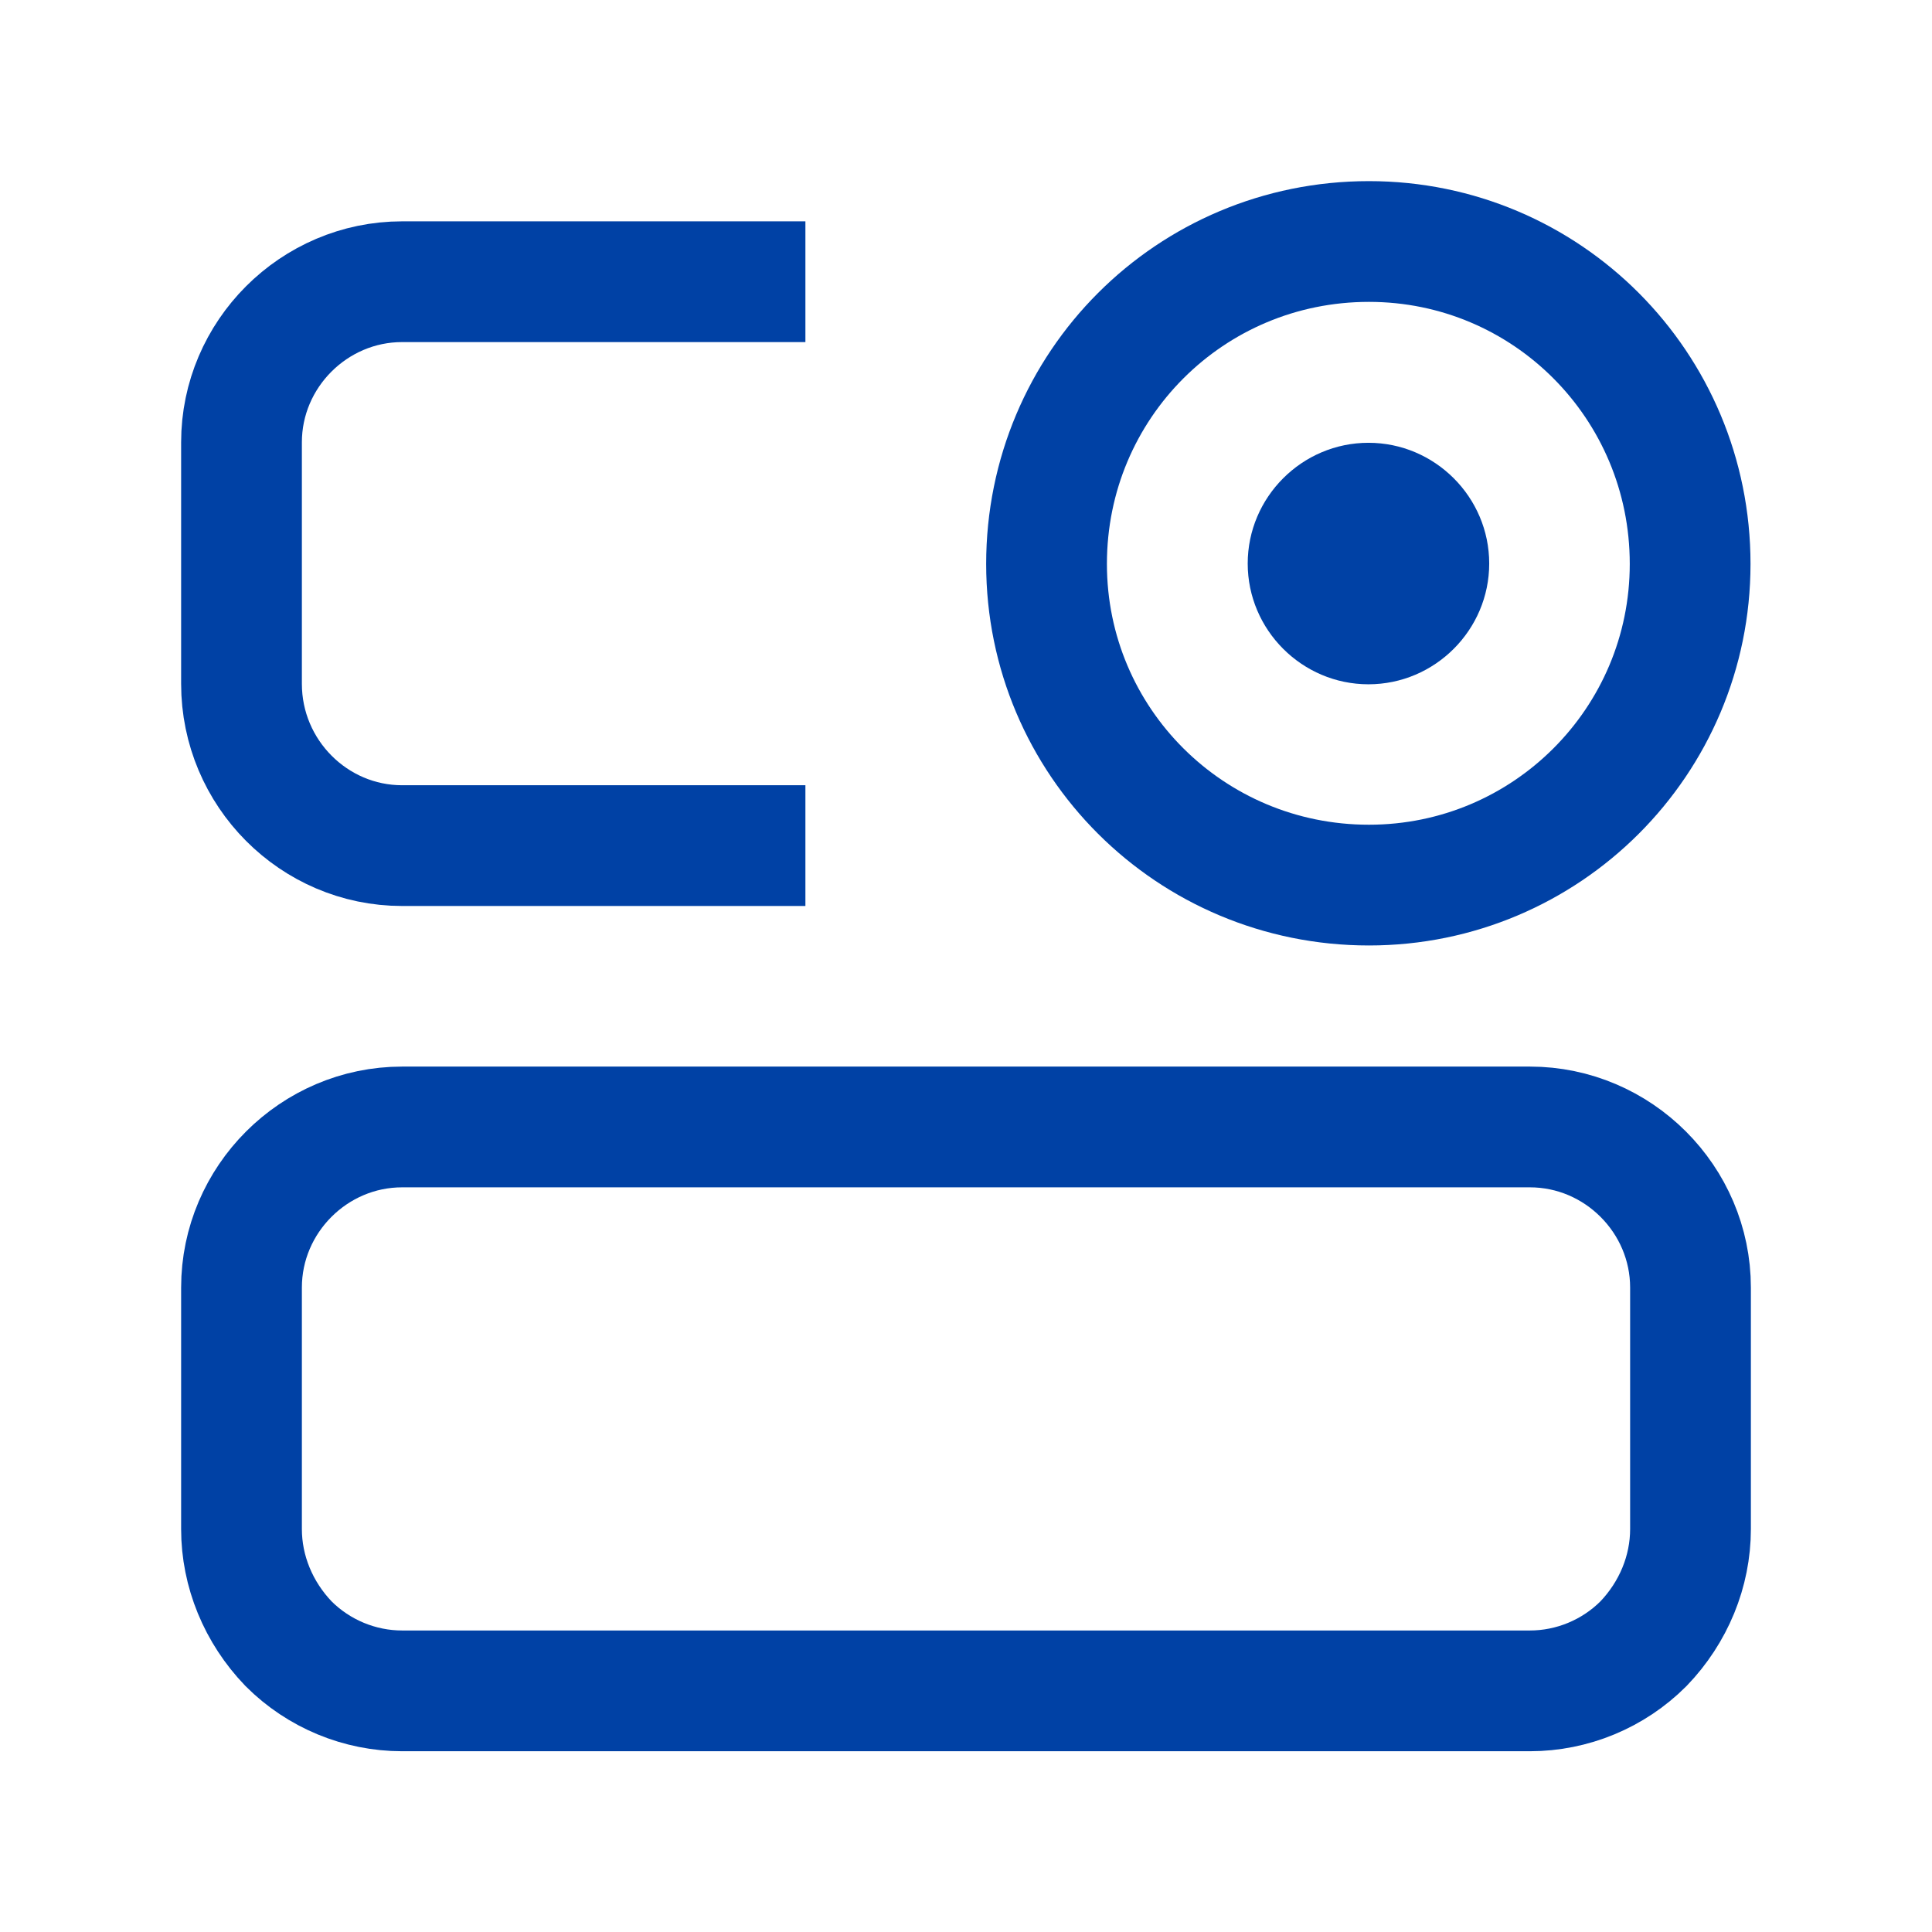
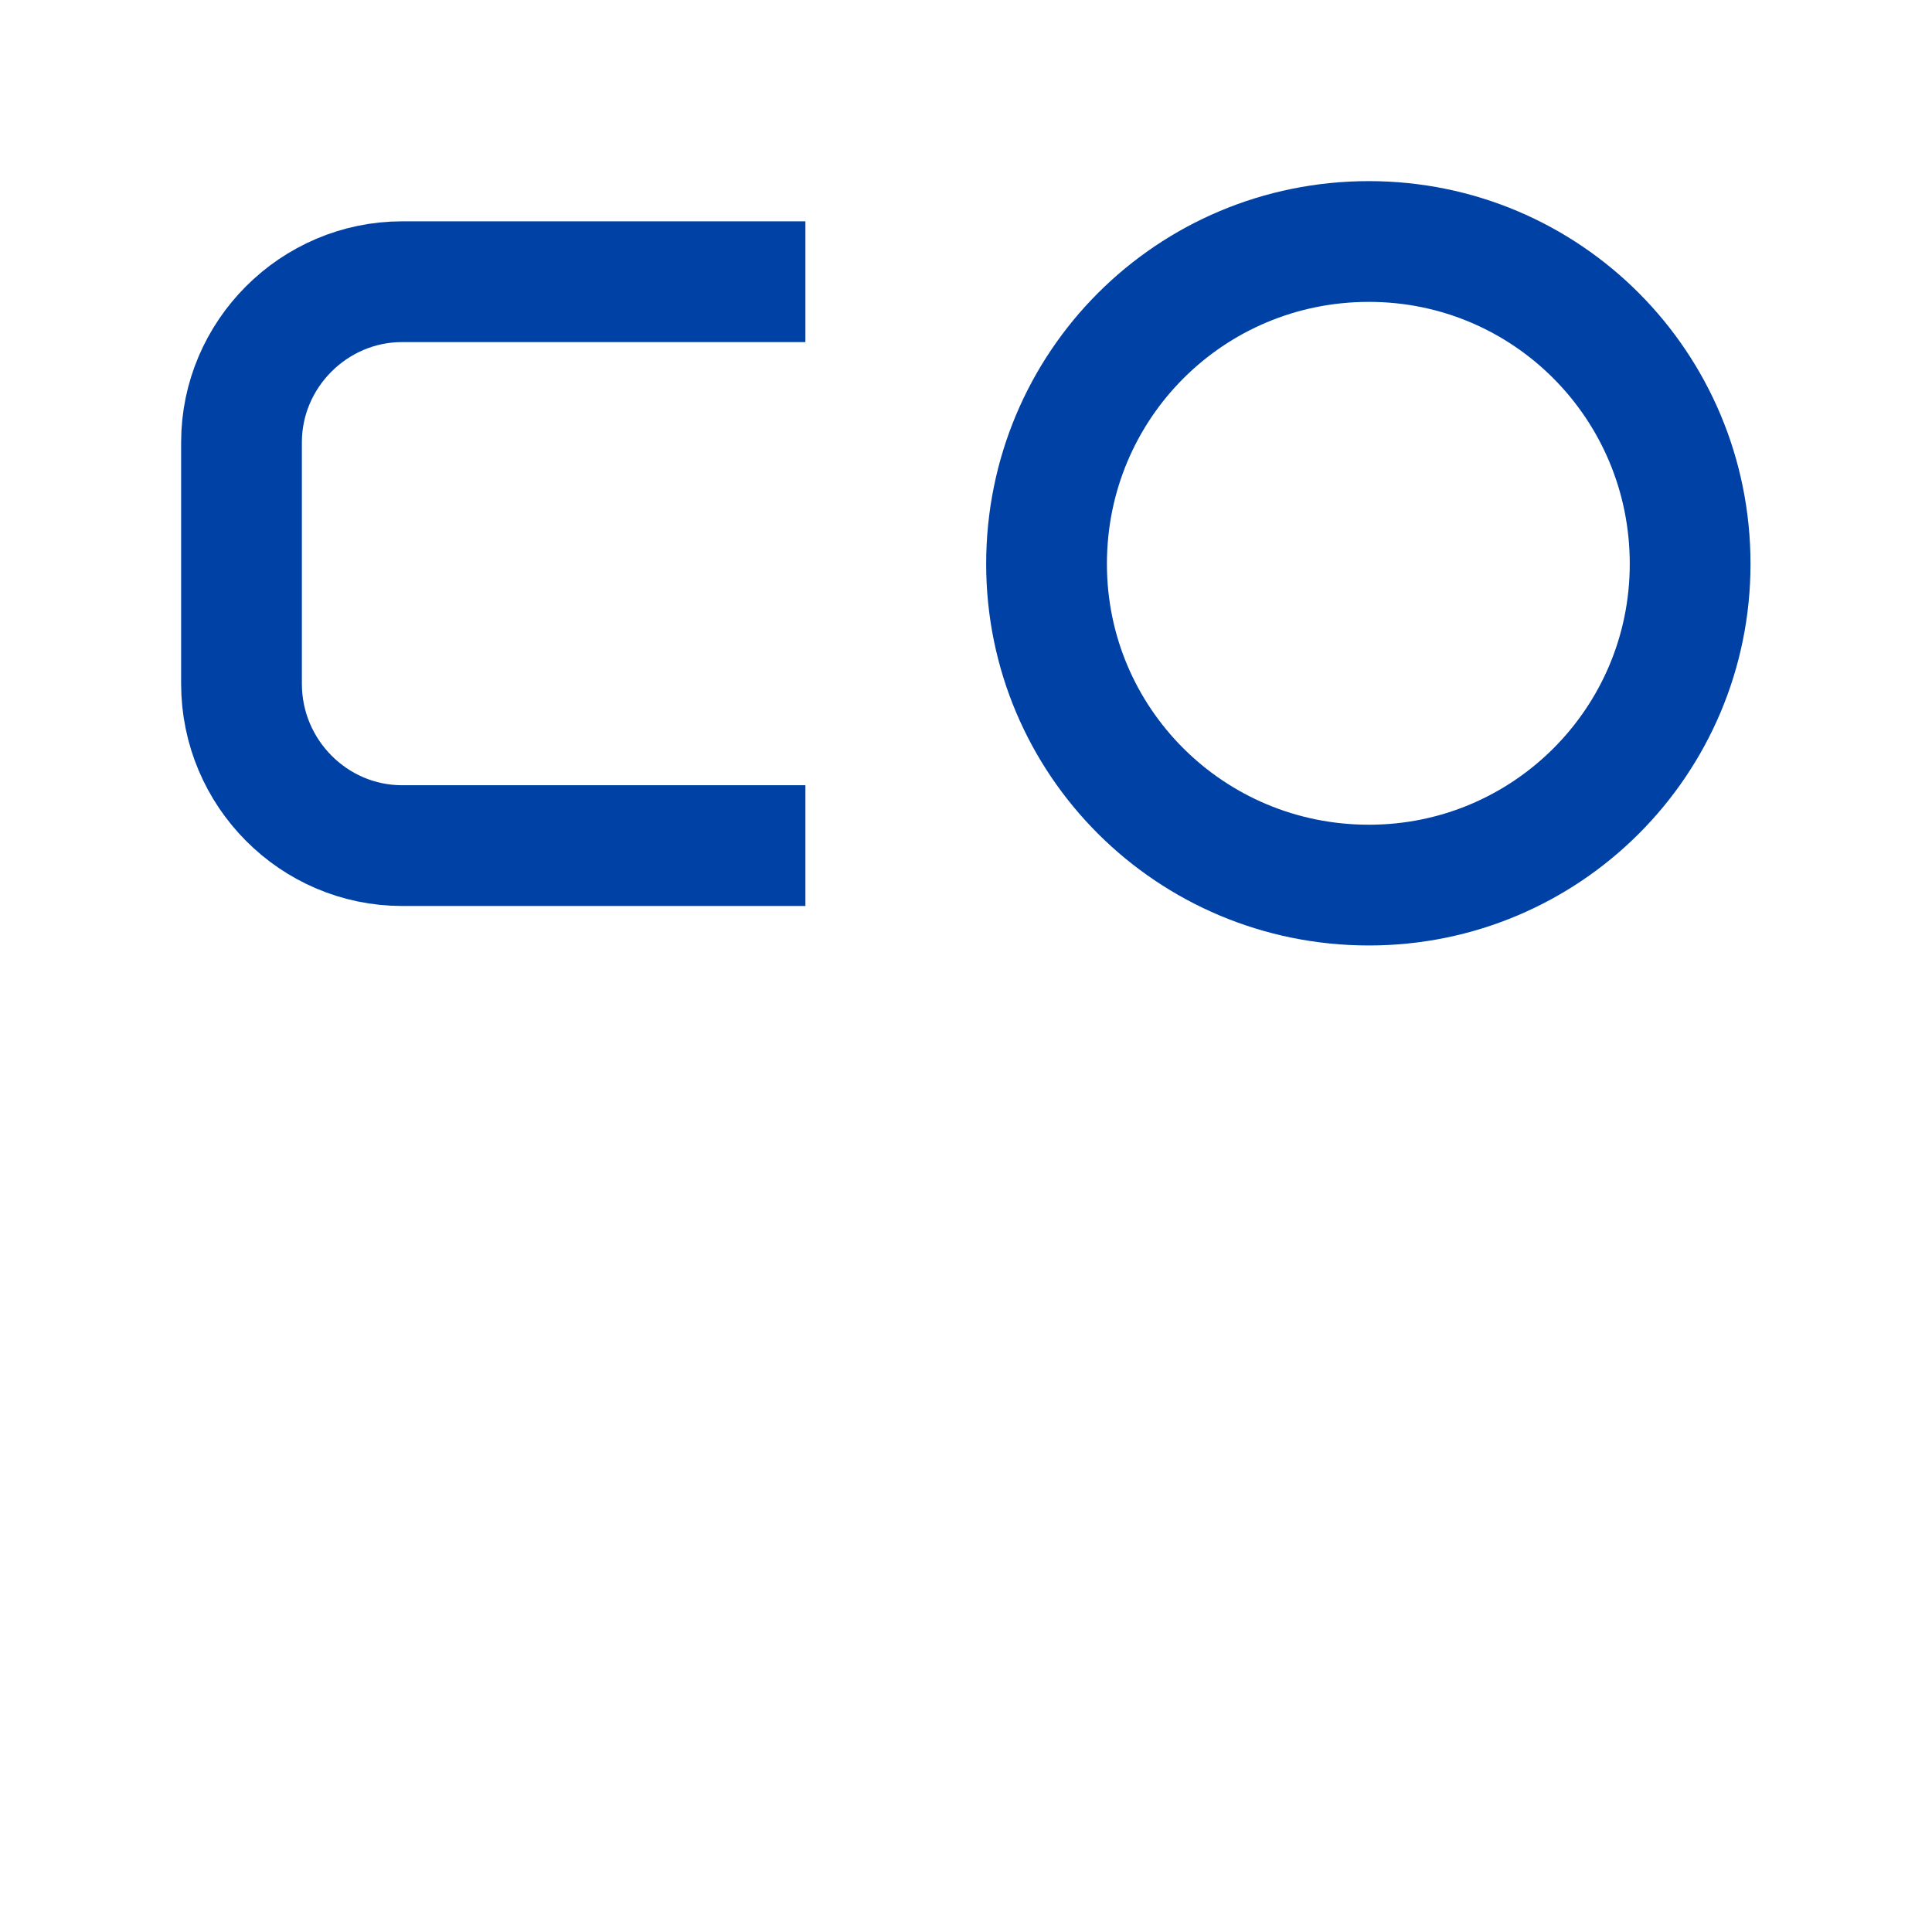
<svg xmlns="http://www.w3.org/2000/svg" xmlns:xlink="http://www.w3.org/1999/xlink" width="16" height="16" viewBox="0 0 16 16" fill="none">
  <defs>
    <rect id="path_0" x="0" y="0" width="16" height="16" />
  </defs>
  <g opacity="1" transform="translate(0 0)  rotate(0 8 8)">
    <mask id="bg-mask-0" fill="white">
      <use xlink:href="#path_0" />
    </mask>
    <g mask="url(#bg-mask-0)">
-       <path id="路径 1" style="stroke:#0041A5; stroke-width:1; stroke-opacity:1; stroke-dasharray:0 0" transform="translate(2 9.333)  rotate(0 6 2.333)" d="M1.33,4.67L10.67,4.67C11.02,4.67 11.36,4.53 11.61,4.28C11.86,4.02 12,3.68 12,3.33L12,1.33C12,0.6 11.4,0 10.67,0L1.33,0C0.6,0 0,0.6 0,1.33L0,3.33C0,3.68 0.14,4.02 0.39,4.28C0.64,4.53 0.98,4.67 1.33,4.67Z " />
      <path id="路径 2" style="stroke:#0041A5; stroke-width:1; stroke-opacity:1; stroke-dasharray:0 0" transform="translate(2 2.333)  rotate(0 2.333 2.333)" d="M4.67,0L1.33,0C0.6,0 0,0.6 0,1.33L0,3.33C0,4.07 0.6,4.67 1.33,4.67L4.67,4.67 " />
      <path id="路径 3" style="stroke:#0041A5; stroke-width:1; stroke-opacity:1; stroke-dasharray:0 0" transform="translate(8.667 2)  rotate(0 2.667 2.667)" d="M2.67,0C1.19,0 0,1.19 0,2.67C0,4.14 1.19,5.33 2.67,5.33C4.14,5.33 5.33,4.14 5.33,2.67C5.33,1.19 4.14,0 2.67,0Z " />
-       <path id="路径 4" fill-rule="evenodd" style="fill:#0041A5" transform="translate(10.333 3.667)  rotate(0 1 1)" opacity="1" d="M1,0C0.45,0 0,0.45 0,1C0,1.55 0.45,2 1,2C1.55,2 2,1.55 2,1C2,0.45 1.55,0 1,0Z " />
    </g>
  </g>
</svg>